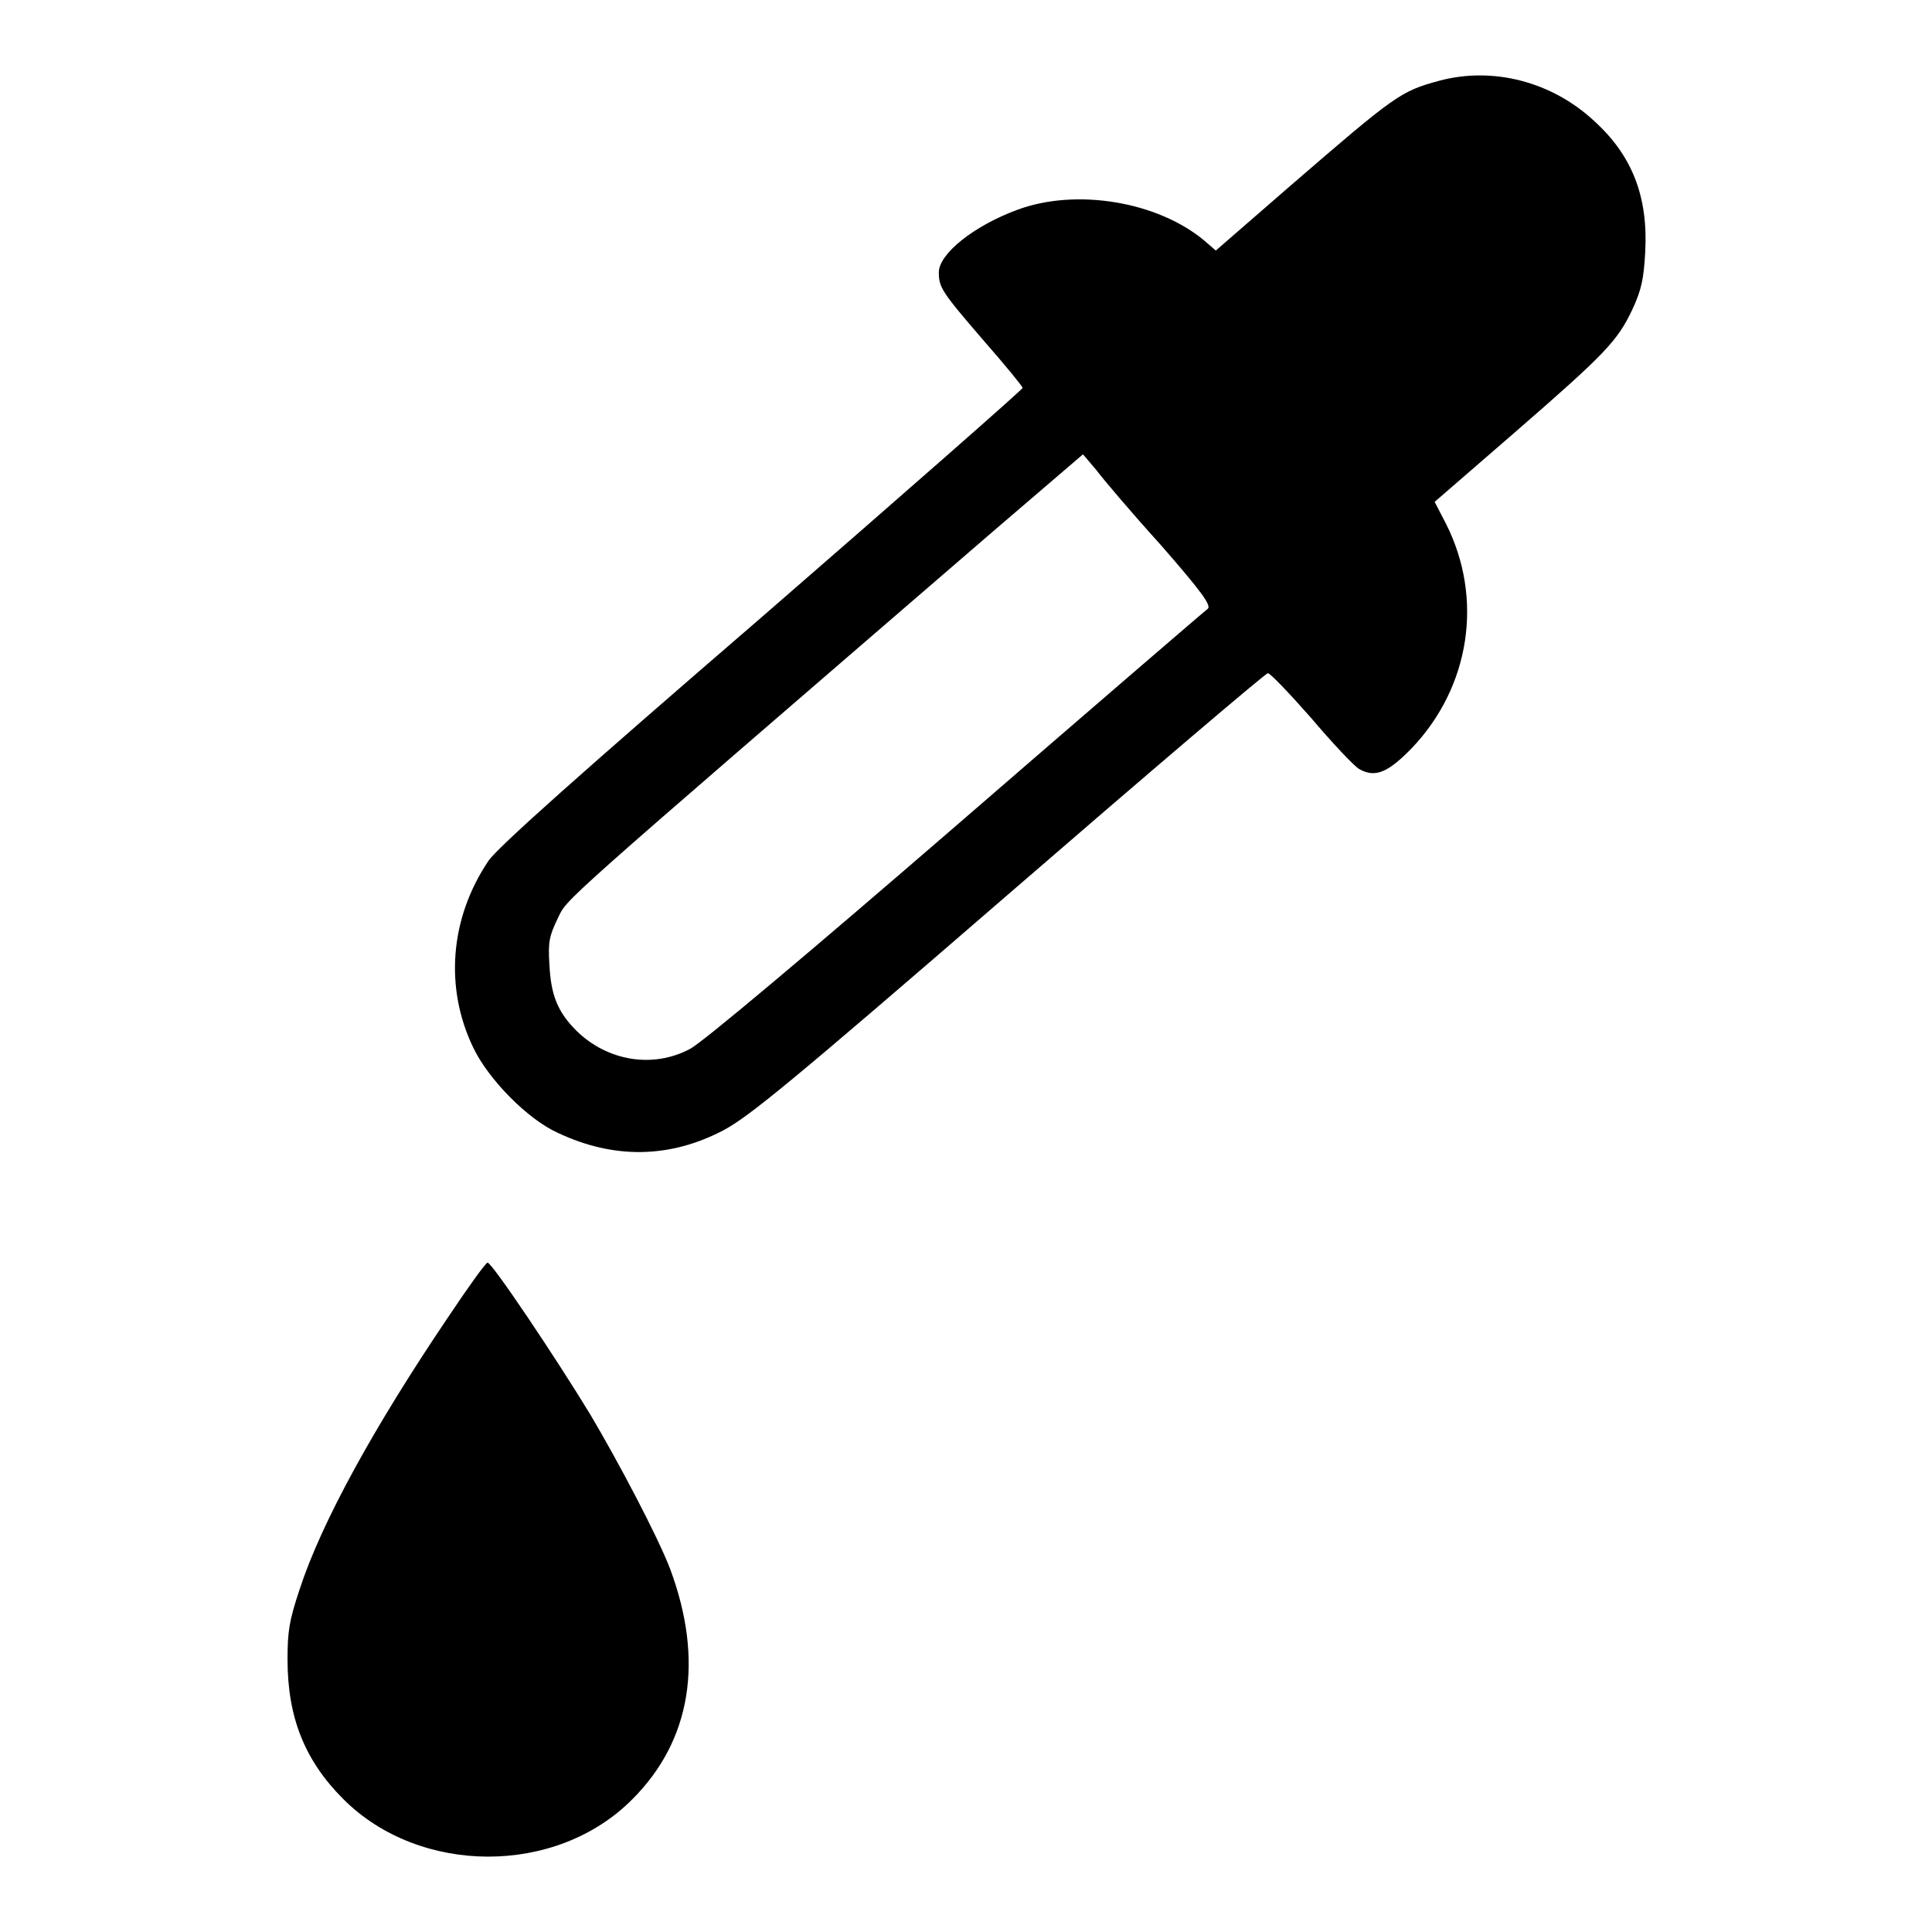
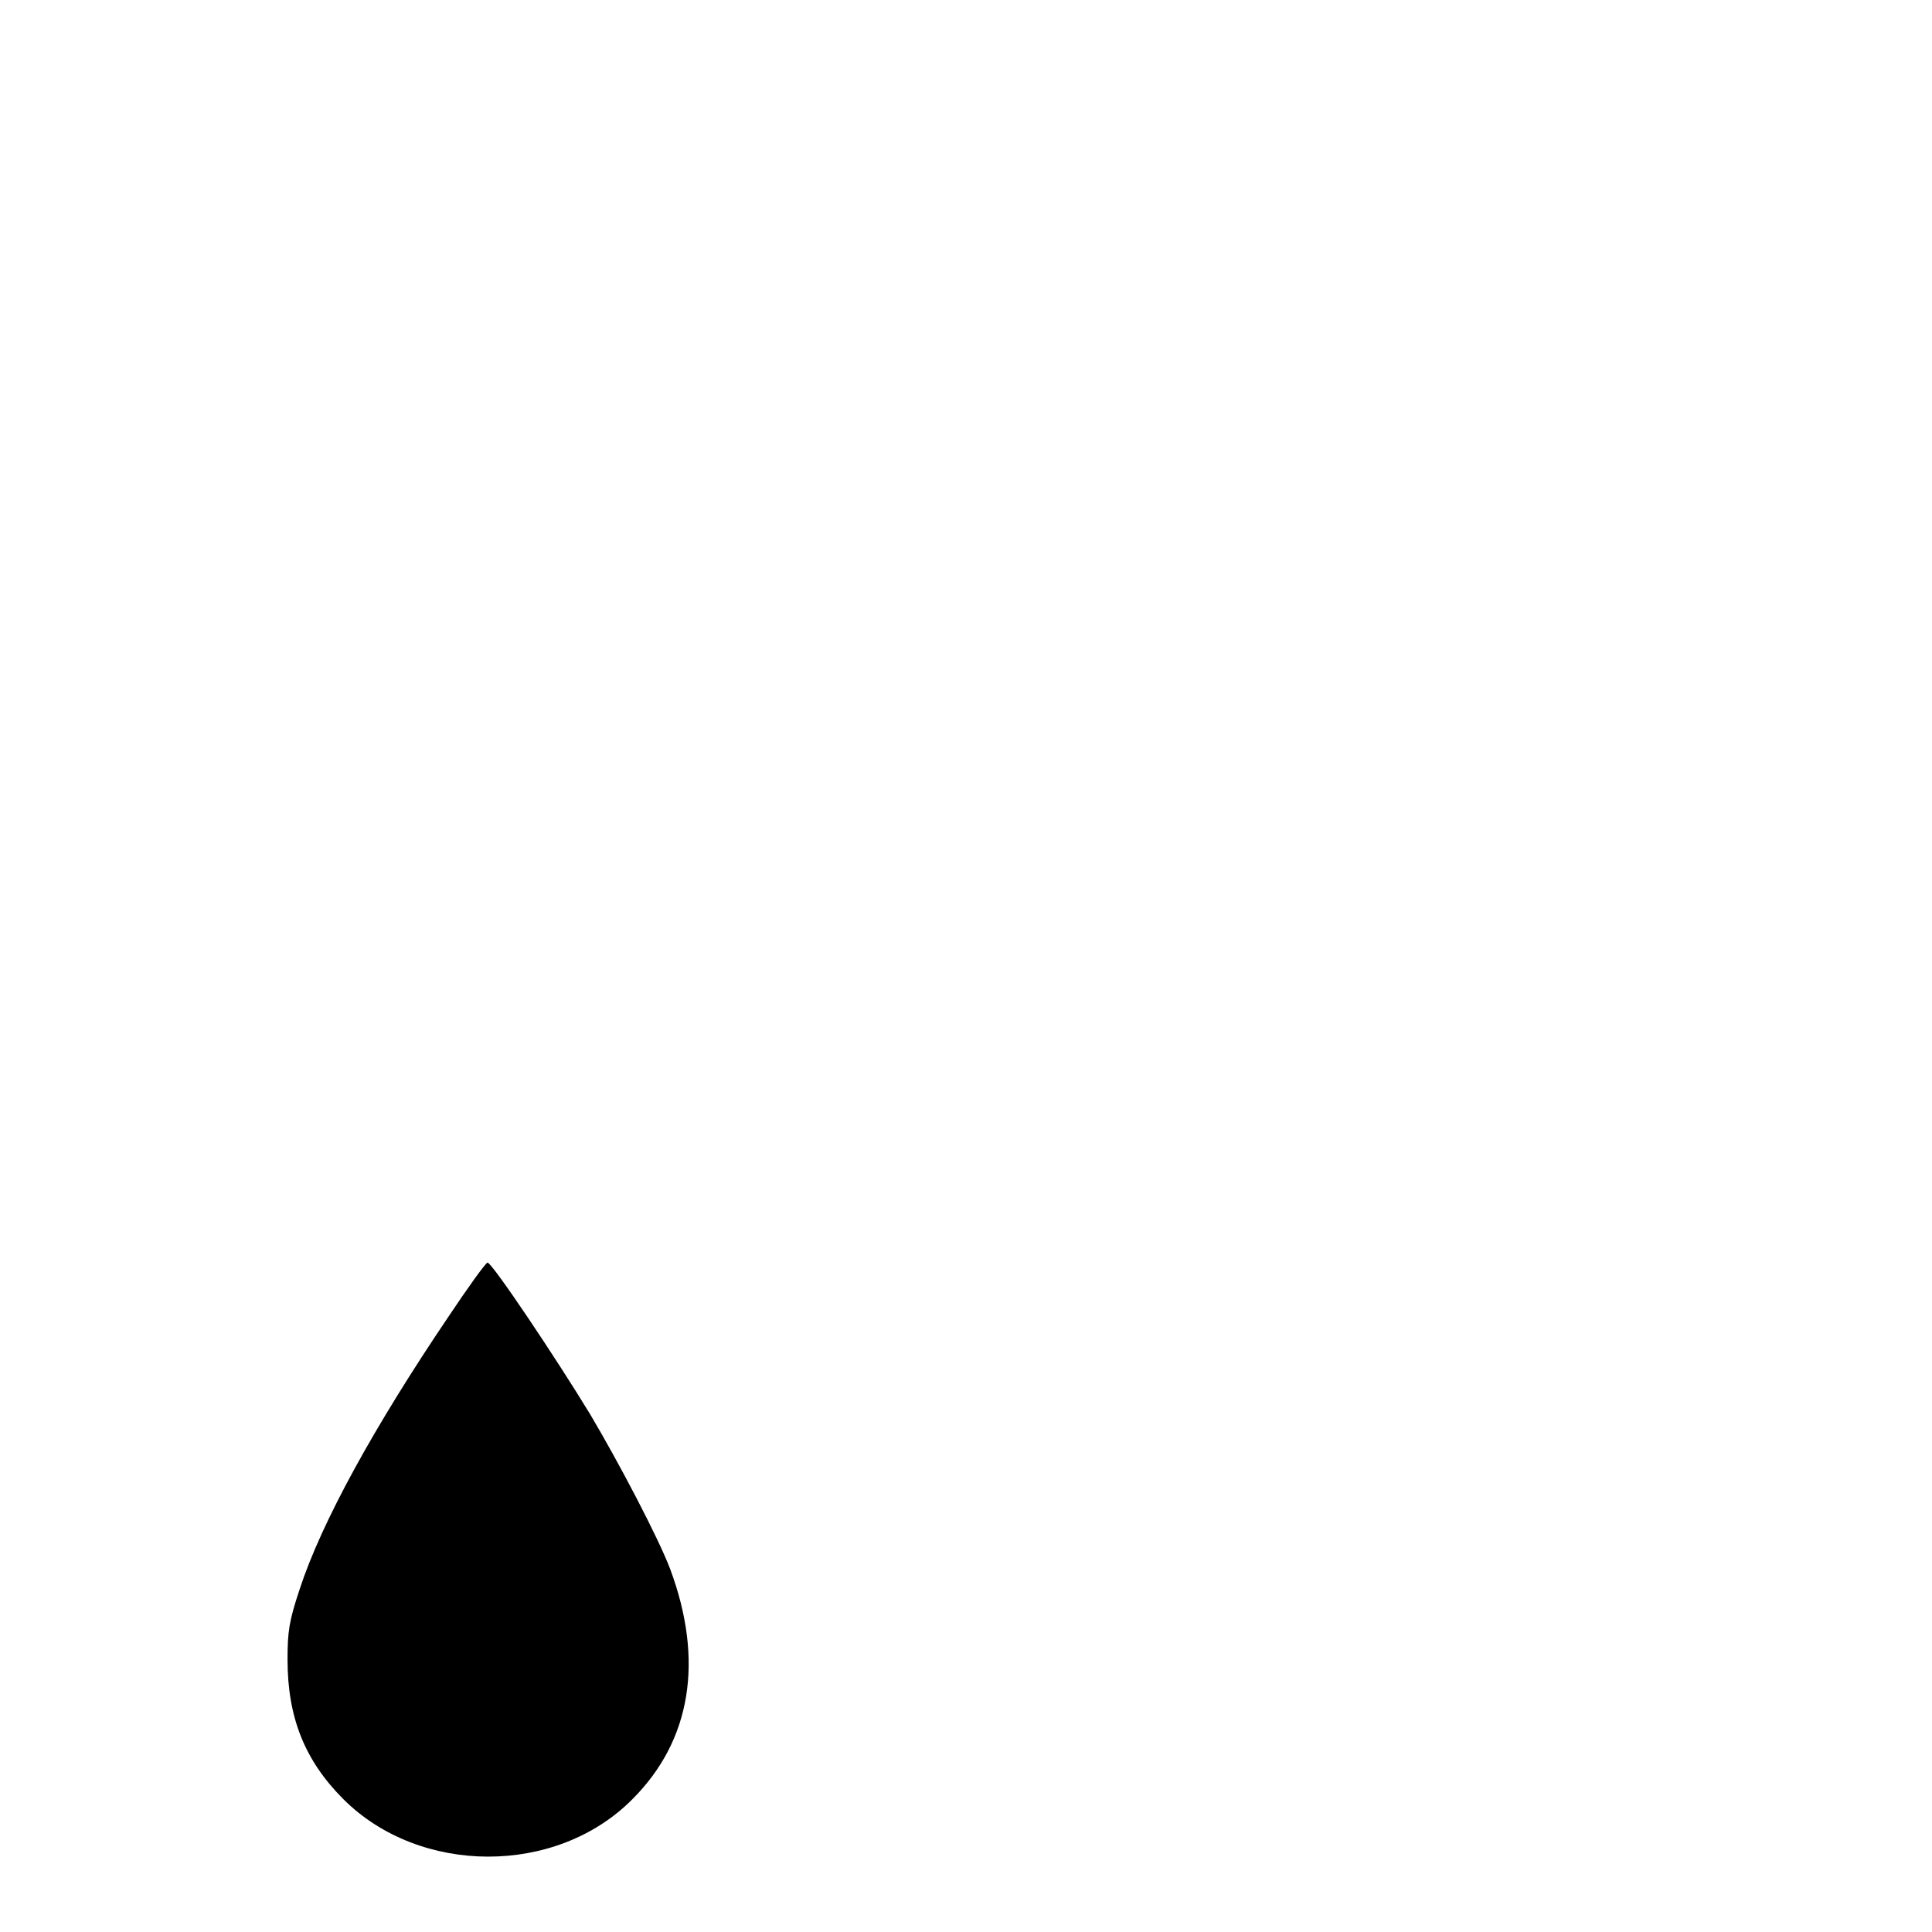
<svg xmlns="http://www.w3.org/2000/svg" version="1.1" x="0px" y="0px" viewBox="0 0 256 256" enable-background="new 0 0 256 256" xml:space="preserve">
  <g>
    <g>
      <g>
-         <path fill="#000000" d="M190.7,10.7c-5.1,1.4-5.7,1.8-19.7,13.9l-9.9,8.6l-1.5-1.3c-6.2-5.2-17-7-24.8-4.1c-5.7,2.1-10.4,5.8-10.4,8.3c0,2,0.4,2.6,6,9.1c2.8,3.2,5.1,6,5.1,6.2c0,0.2-15.6,13.9-34.6,30.4c-24,20.7-35.1,30.6-36.2,32.3c-5.1,7.6-5.8,16.8-2,24.7c2,4.2,7.2,9.5,11.2,11.3c7.4,3.5,14.8,3.4,21.9-0.3c3.4-1.8,8.8-6.2,37.8-31.3c18.6-16.1,34.1-29.3,34.4-29.3c0.3,0,2.8,2.6,5.7,5.9c2.8,3.3,5.7,6.4,6.4,6.8c2.1,1.2,3.8,0.5,7-2.8c7.7-8.1,9.5-19.8,4.5-29.7l-1.5-2.9l10.5-9.1c12.2-10.6,13.7-12.2,15.7-16.4c1.2-2.6,1.5-4,1.7-7.6c0.4-7.3-1.7-12.8-6.8-17.4C205.6,10.8,197.8,8.8,190.7,10.7z M153.8,72.2c5.5,6.3,6.8,8.1,6.2,8.5c-0.3,0.2-15.4,13.2-33.3,28.7C107.5,126,92.9,138.3,91.4,139c-4.9,2.6-10.9,1.6-15-2.4c-2.5-2.5-3.4-4.7-3.6-8.8c-0.2-3,0-3.8,1.1-6.1c1.4-2.8-1.4-0.3,57.7-51.3l11.9-10.2l1.7,2C146.1,63.4,149.9,67.9,153.8,72.2z" />
        <path fill="#000000" d="M59.4,174.5c-9.8,14.5-16.8,27.2-19.7,36.1c-1.4,4.2-1.6,5.6-1.6,9.3c0,7.7,2.3,13.4,7.4,18.5c10.1,10.1,28.2,10.2,38.3,0c7.8-7.8,9.5-18.4,5-30.5c-1.6-4.2-6.8-14.1-10.6-20.5c-4.5-7.4-13-20.1-13.6-20.1C64.3,167.4,62,170.6,59.4,174.5z" />
      </g>
    </g>
  </g>
</svg>